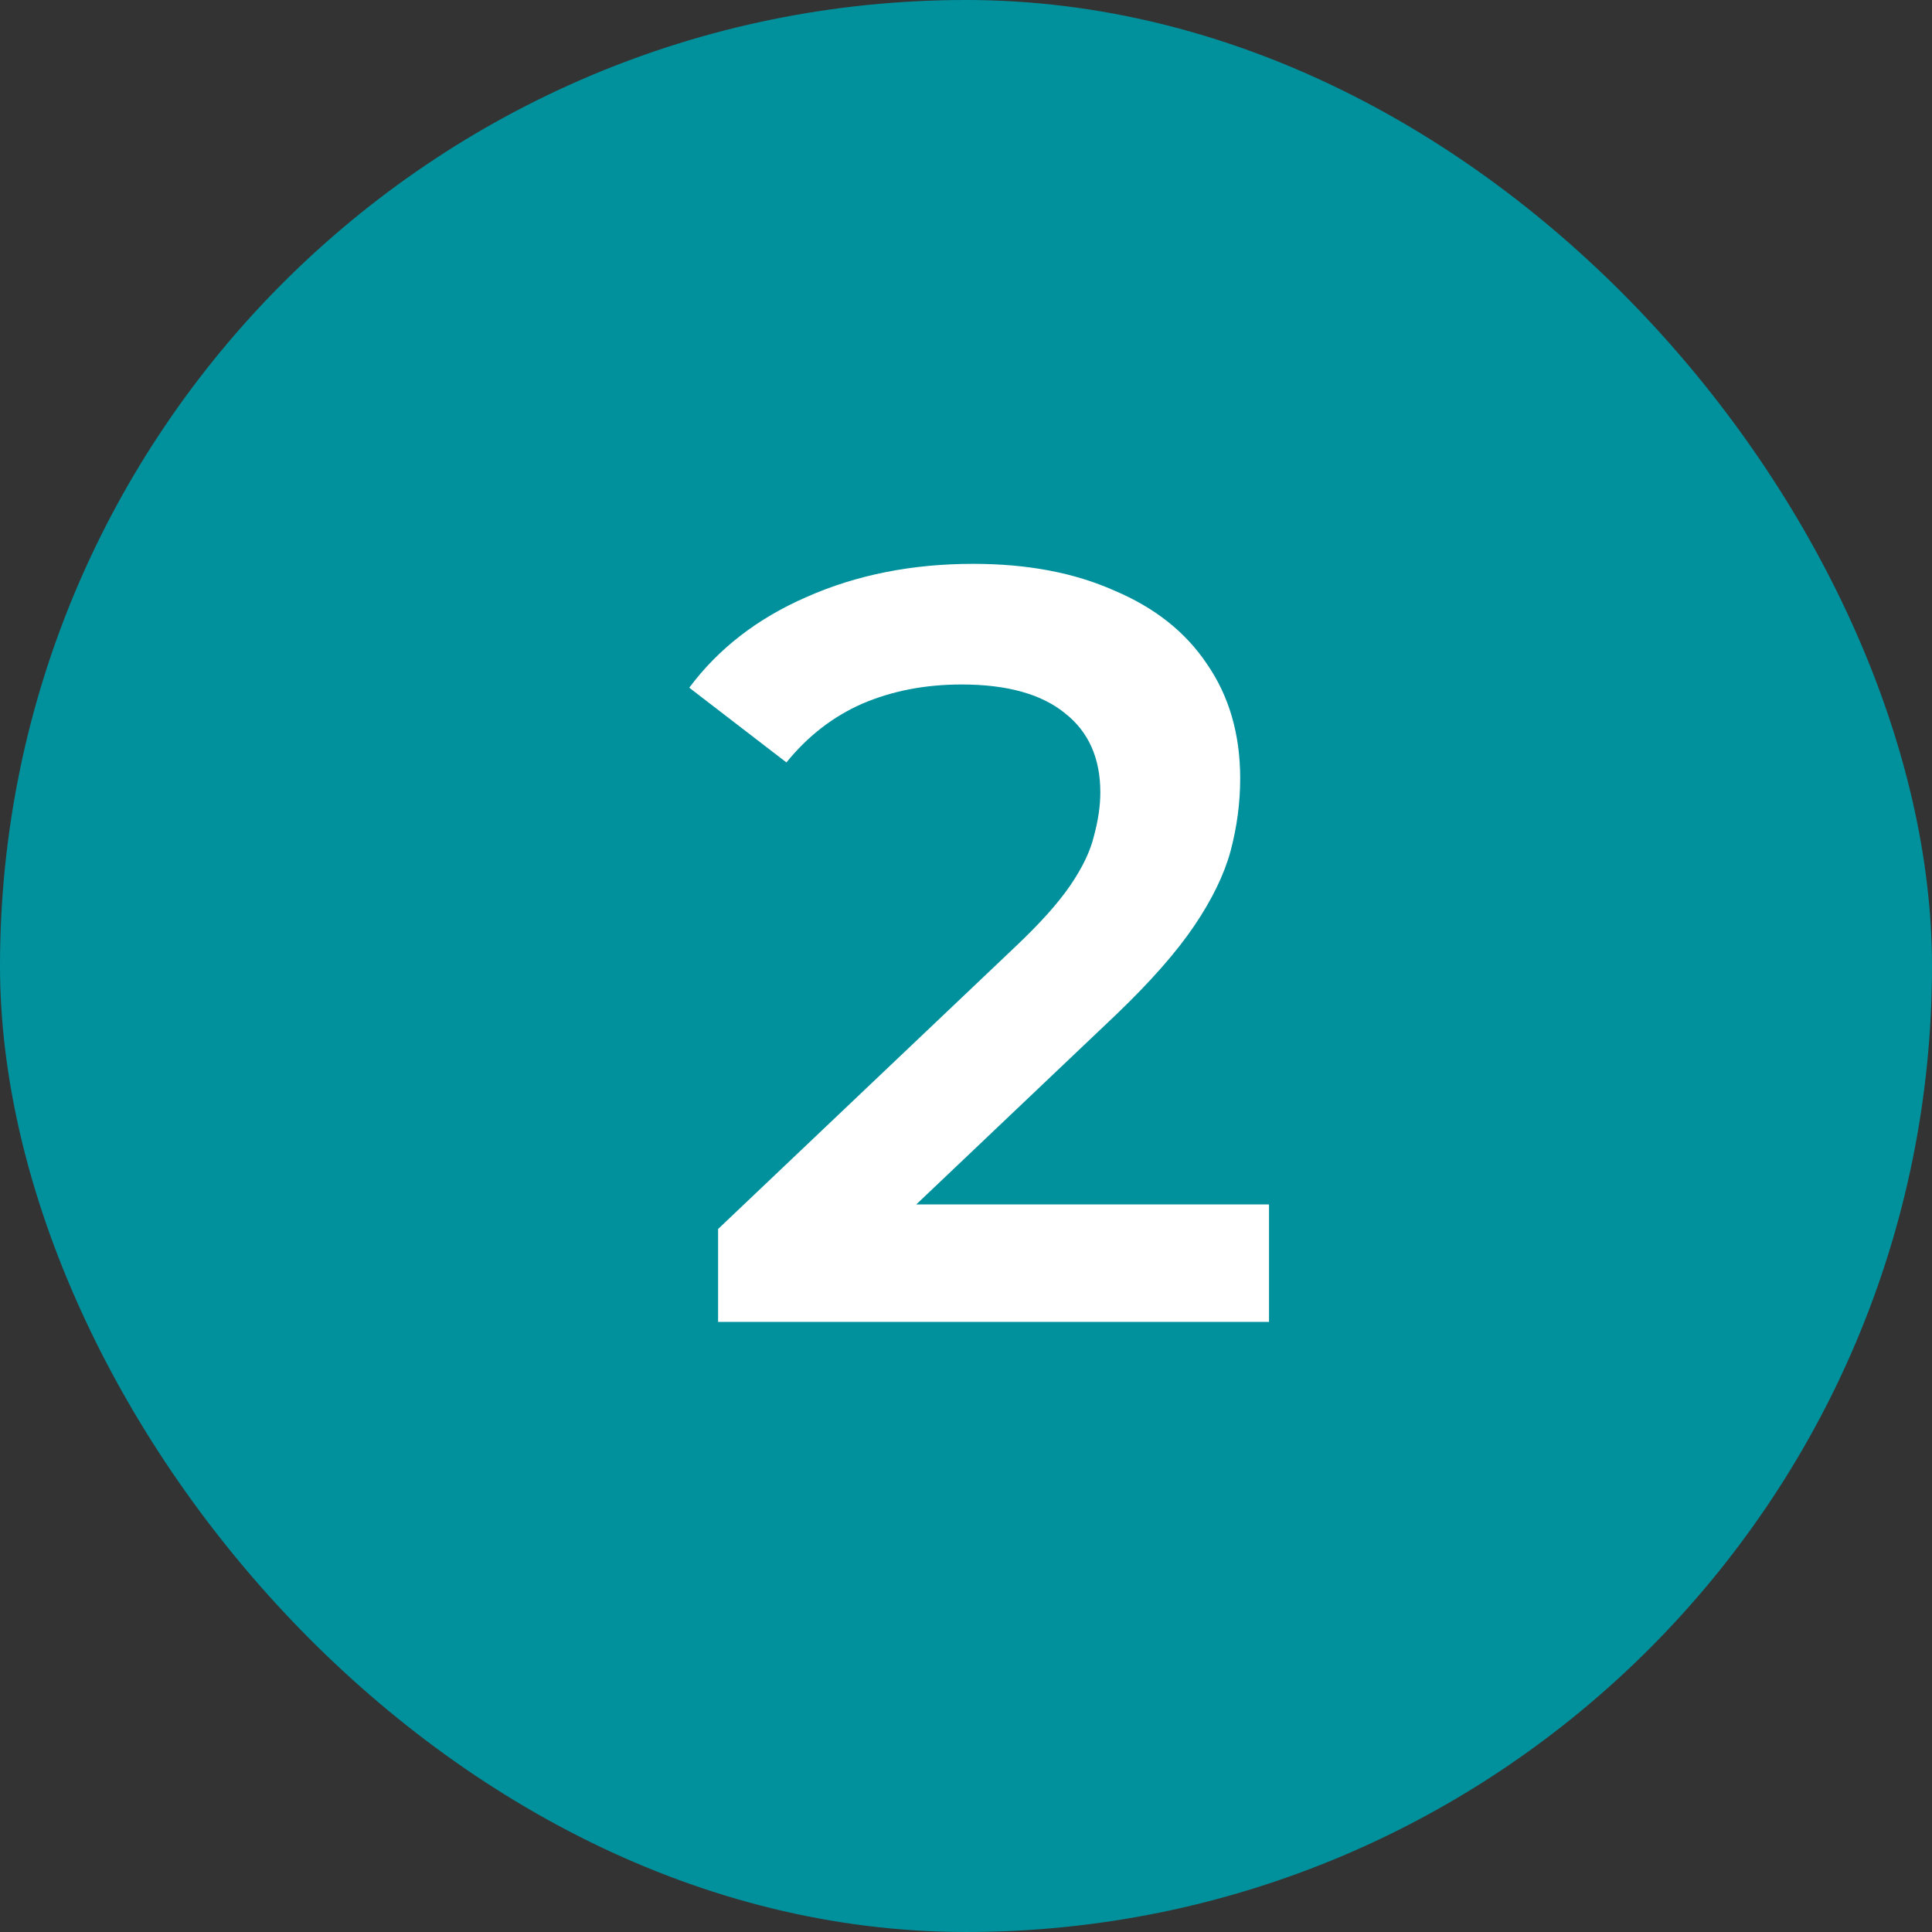
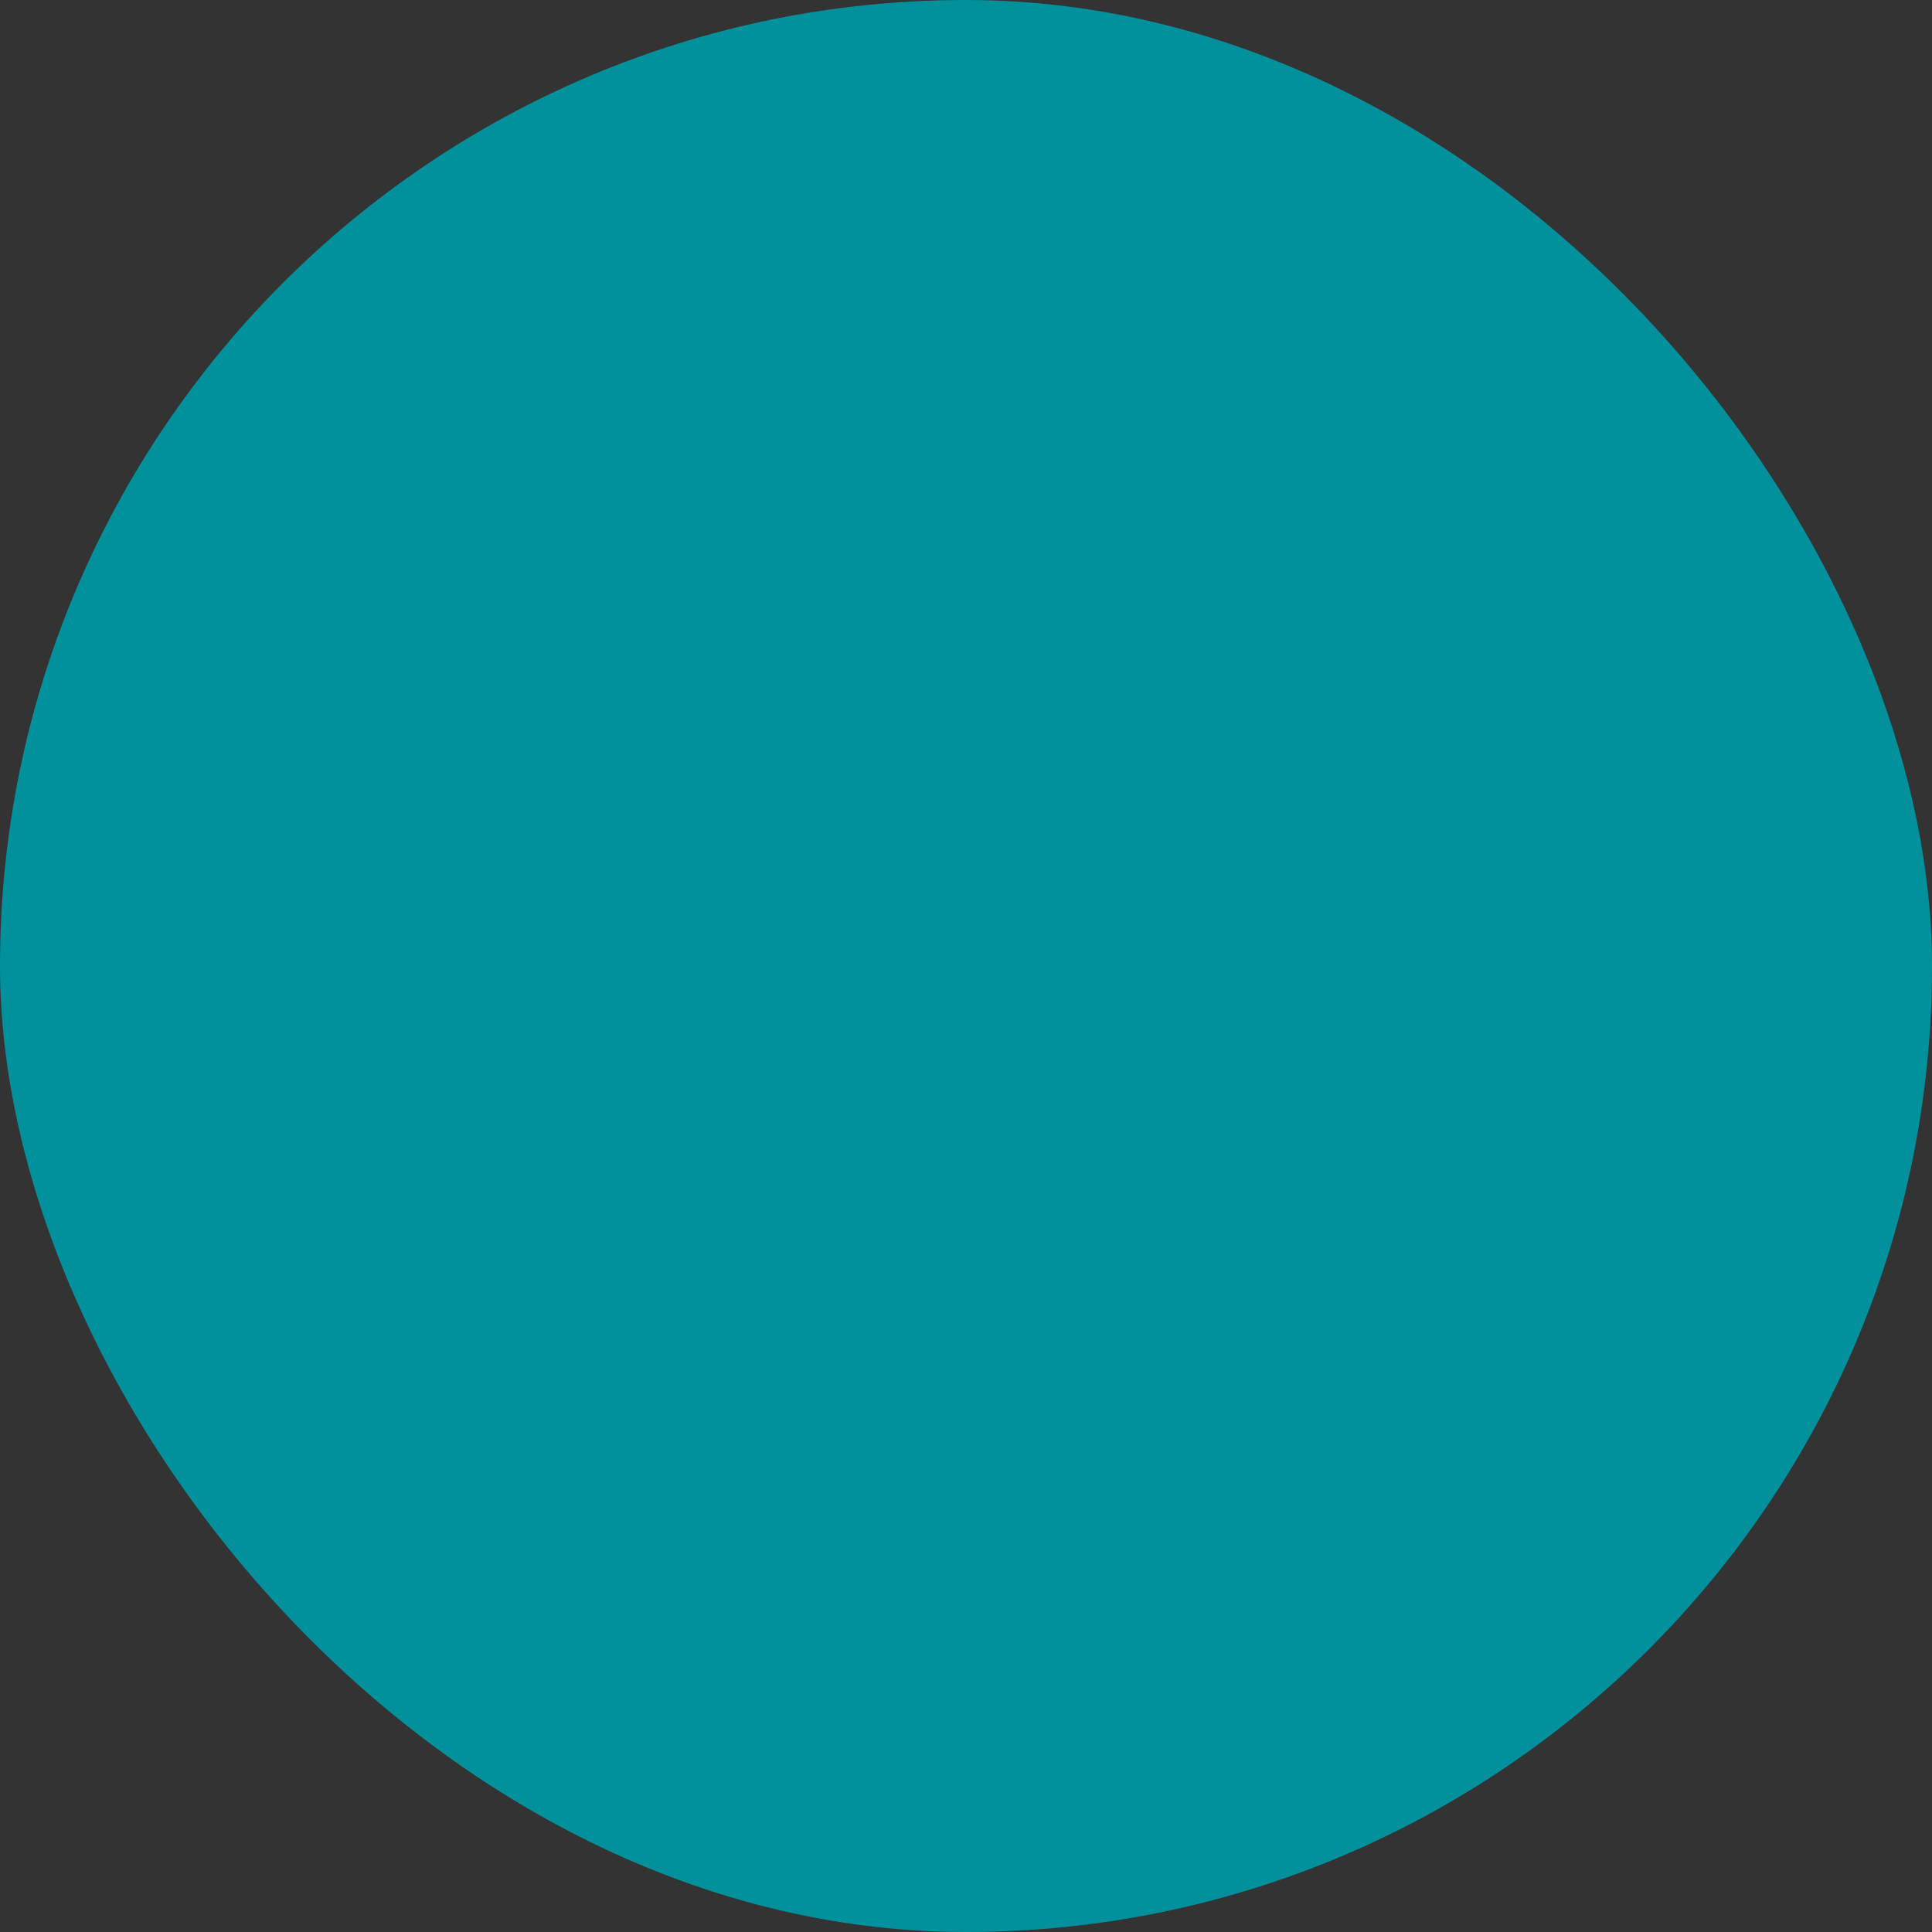
<svg xmlns="http://www.w3.org/2000/svg" width="38" height="38" viewBox="0 0 38 38" fill="none">
  <rect x="0" y="0" width="38" height="38" fill="#333333" stroke="none" />
  <rect width="38" height="38" rx="19" fill="#00919D" />
-   <path d="M14.124 26V24.173L19.962 18.629C20.452 18.167 20.816 17.761 21.054 17.411C21.292 17.061 21.446 16.739 21.516 16.445C21.6 16.137 21.642 15.85 21.642 15.584C21.642 14.912 21.411 14.394 20.949 14.03C20.487 13.652 19.808 13.463 18.912 13.463C18.198 13.463 17.547 13.589 16.959 13.841C16.385 14.093 15.888 14.478 15.468 14.996L13.557 13.526C14.131 12.756 14.901 12.161 15.867 11.741C16.847 11.307 17.939 11.09 19.143 11.09C20.207 11.09 21.131 11.265 21.915 11.615C22.713 11.951 23.322 12.434 23.742 13.064C24.176 13.694 24.393 14.443 24.393 15.311C24.393 15.787 24.33 16.263 24.204 16.739C24.078 17.201 23.84 17.691 23.49 18.209C23.14 18.727 22.629 19.308 21.957 19.952L16.938 24.719L16.371 23.69H24.96V26H14.124Z" fill="white" />
</svg>